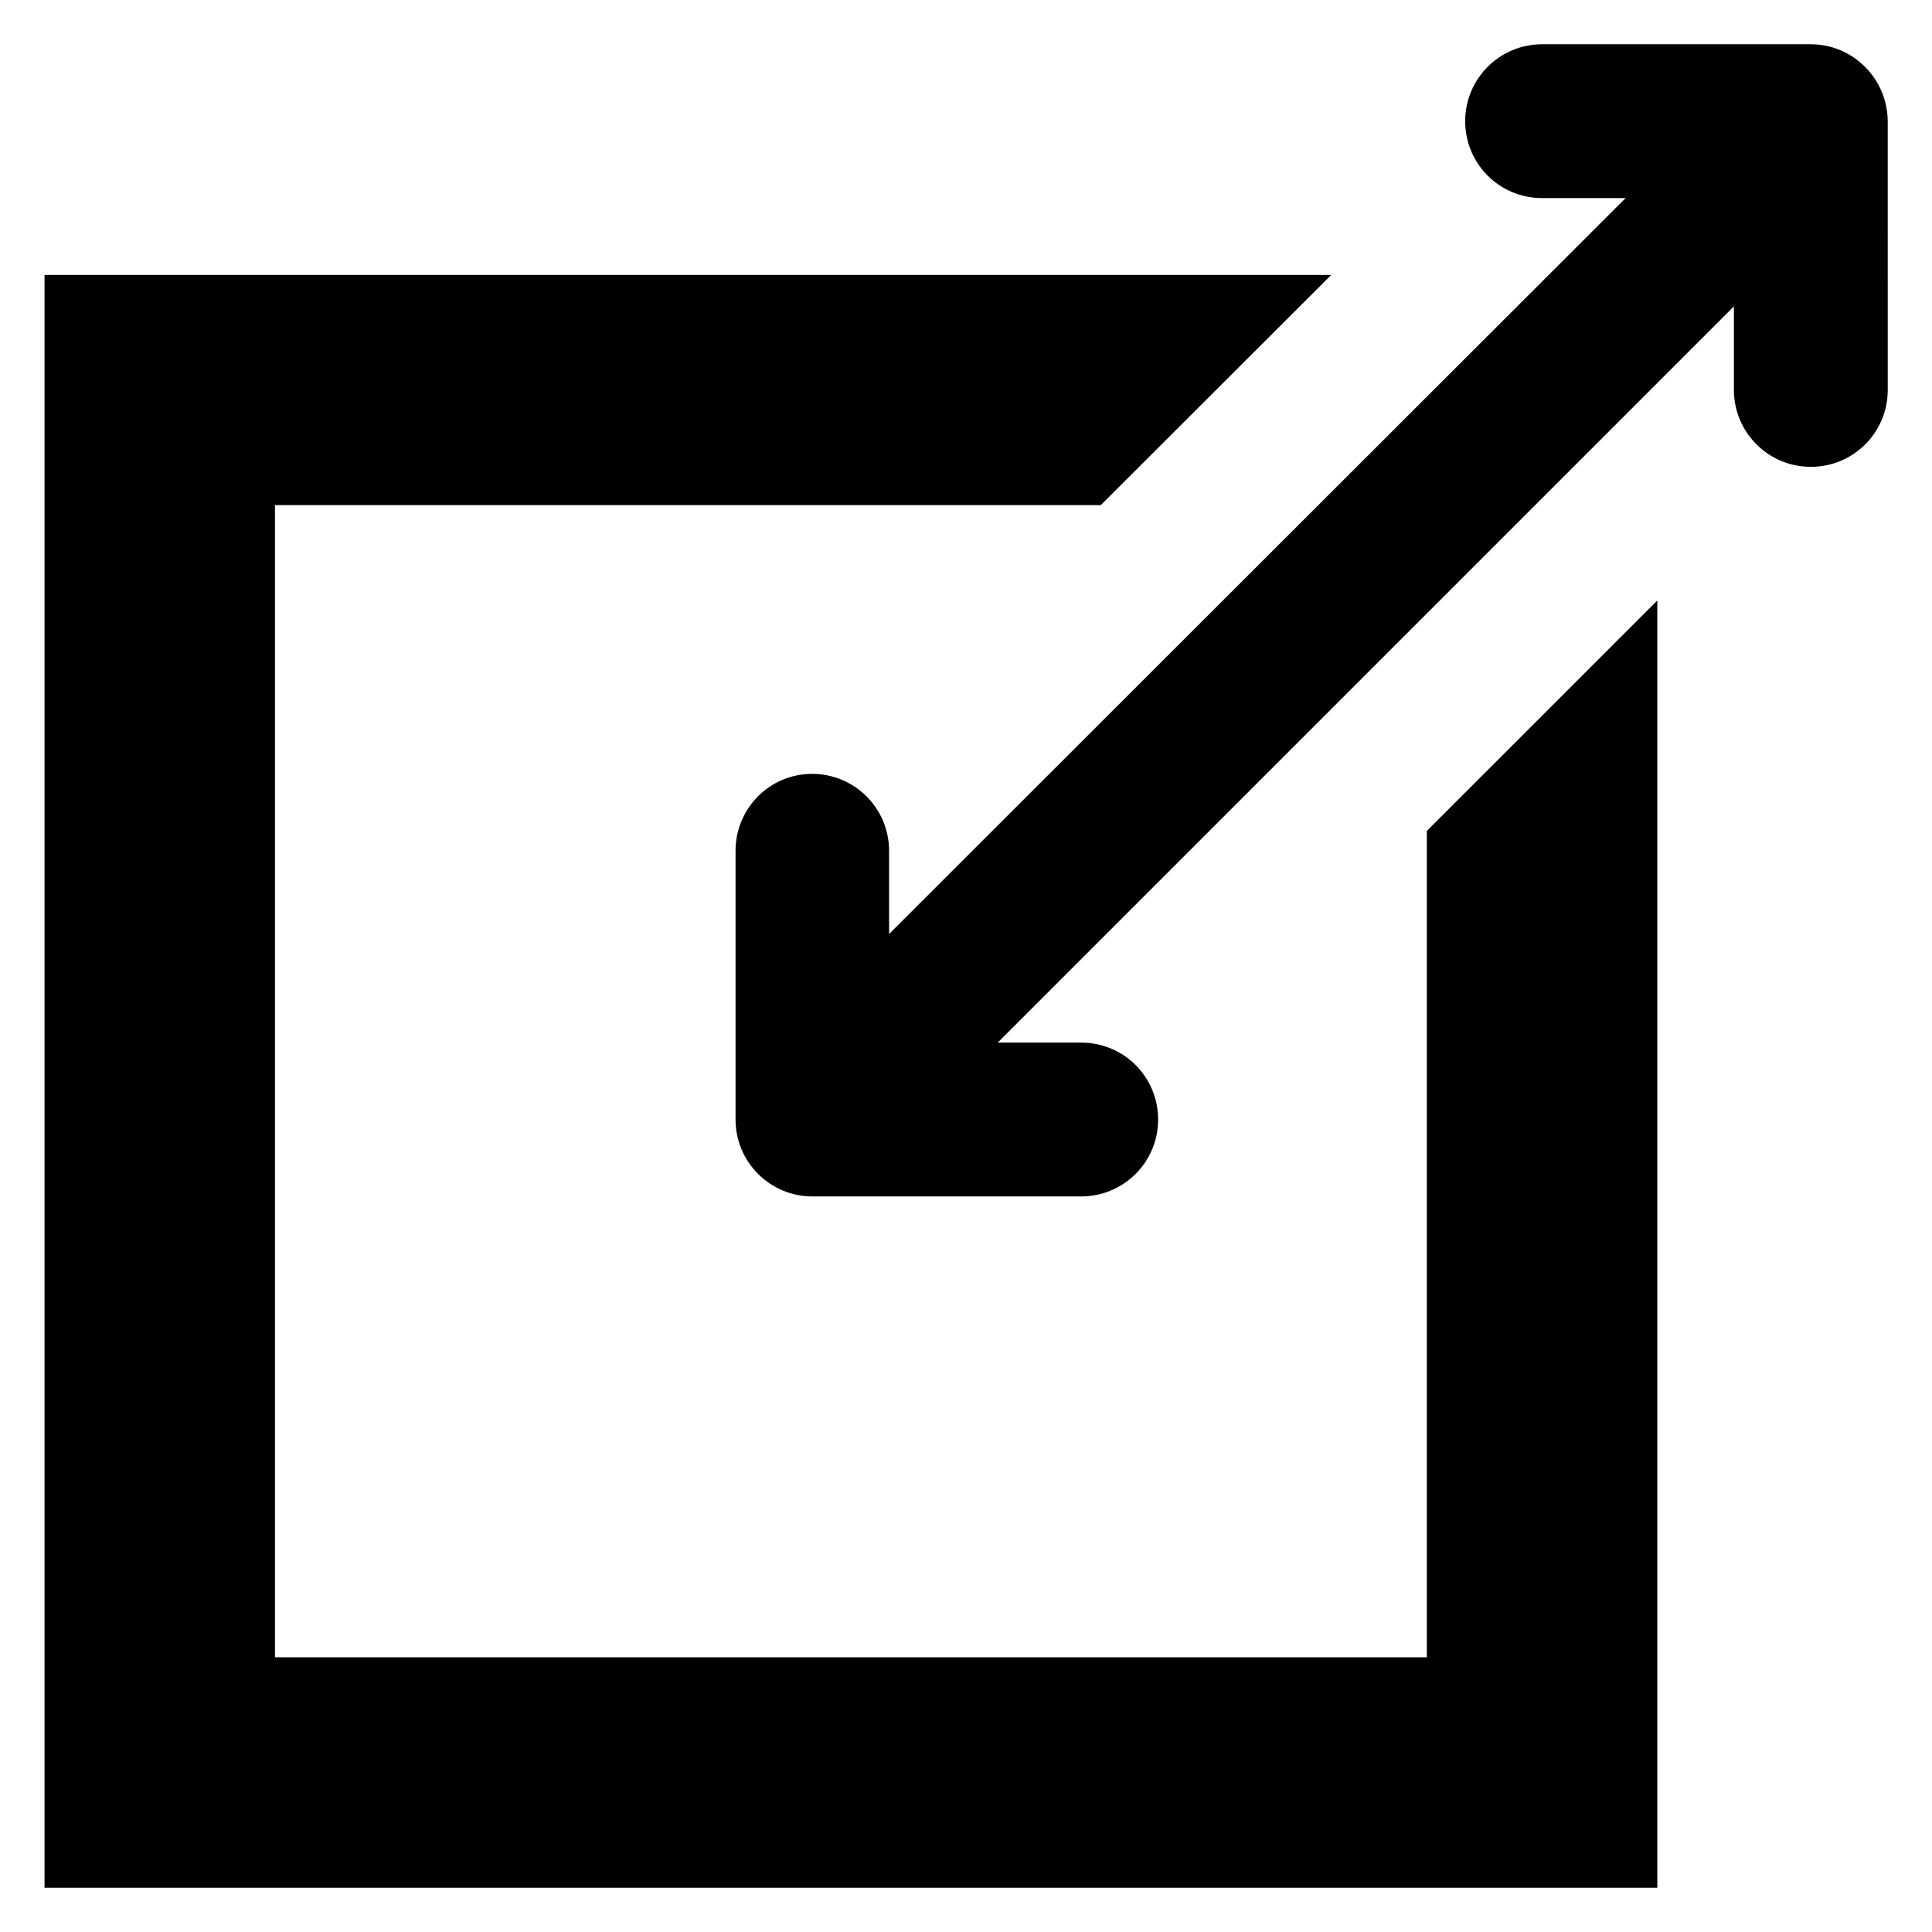
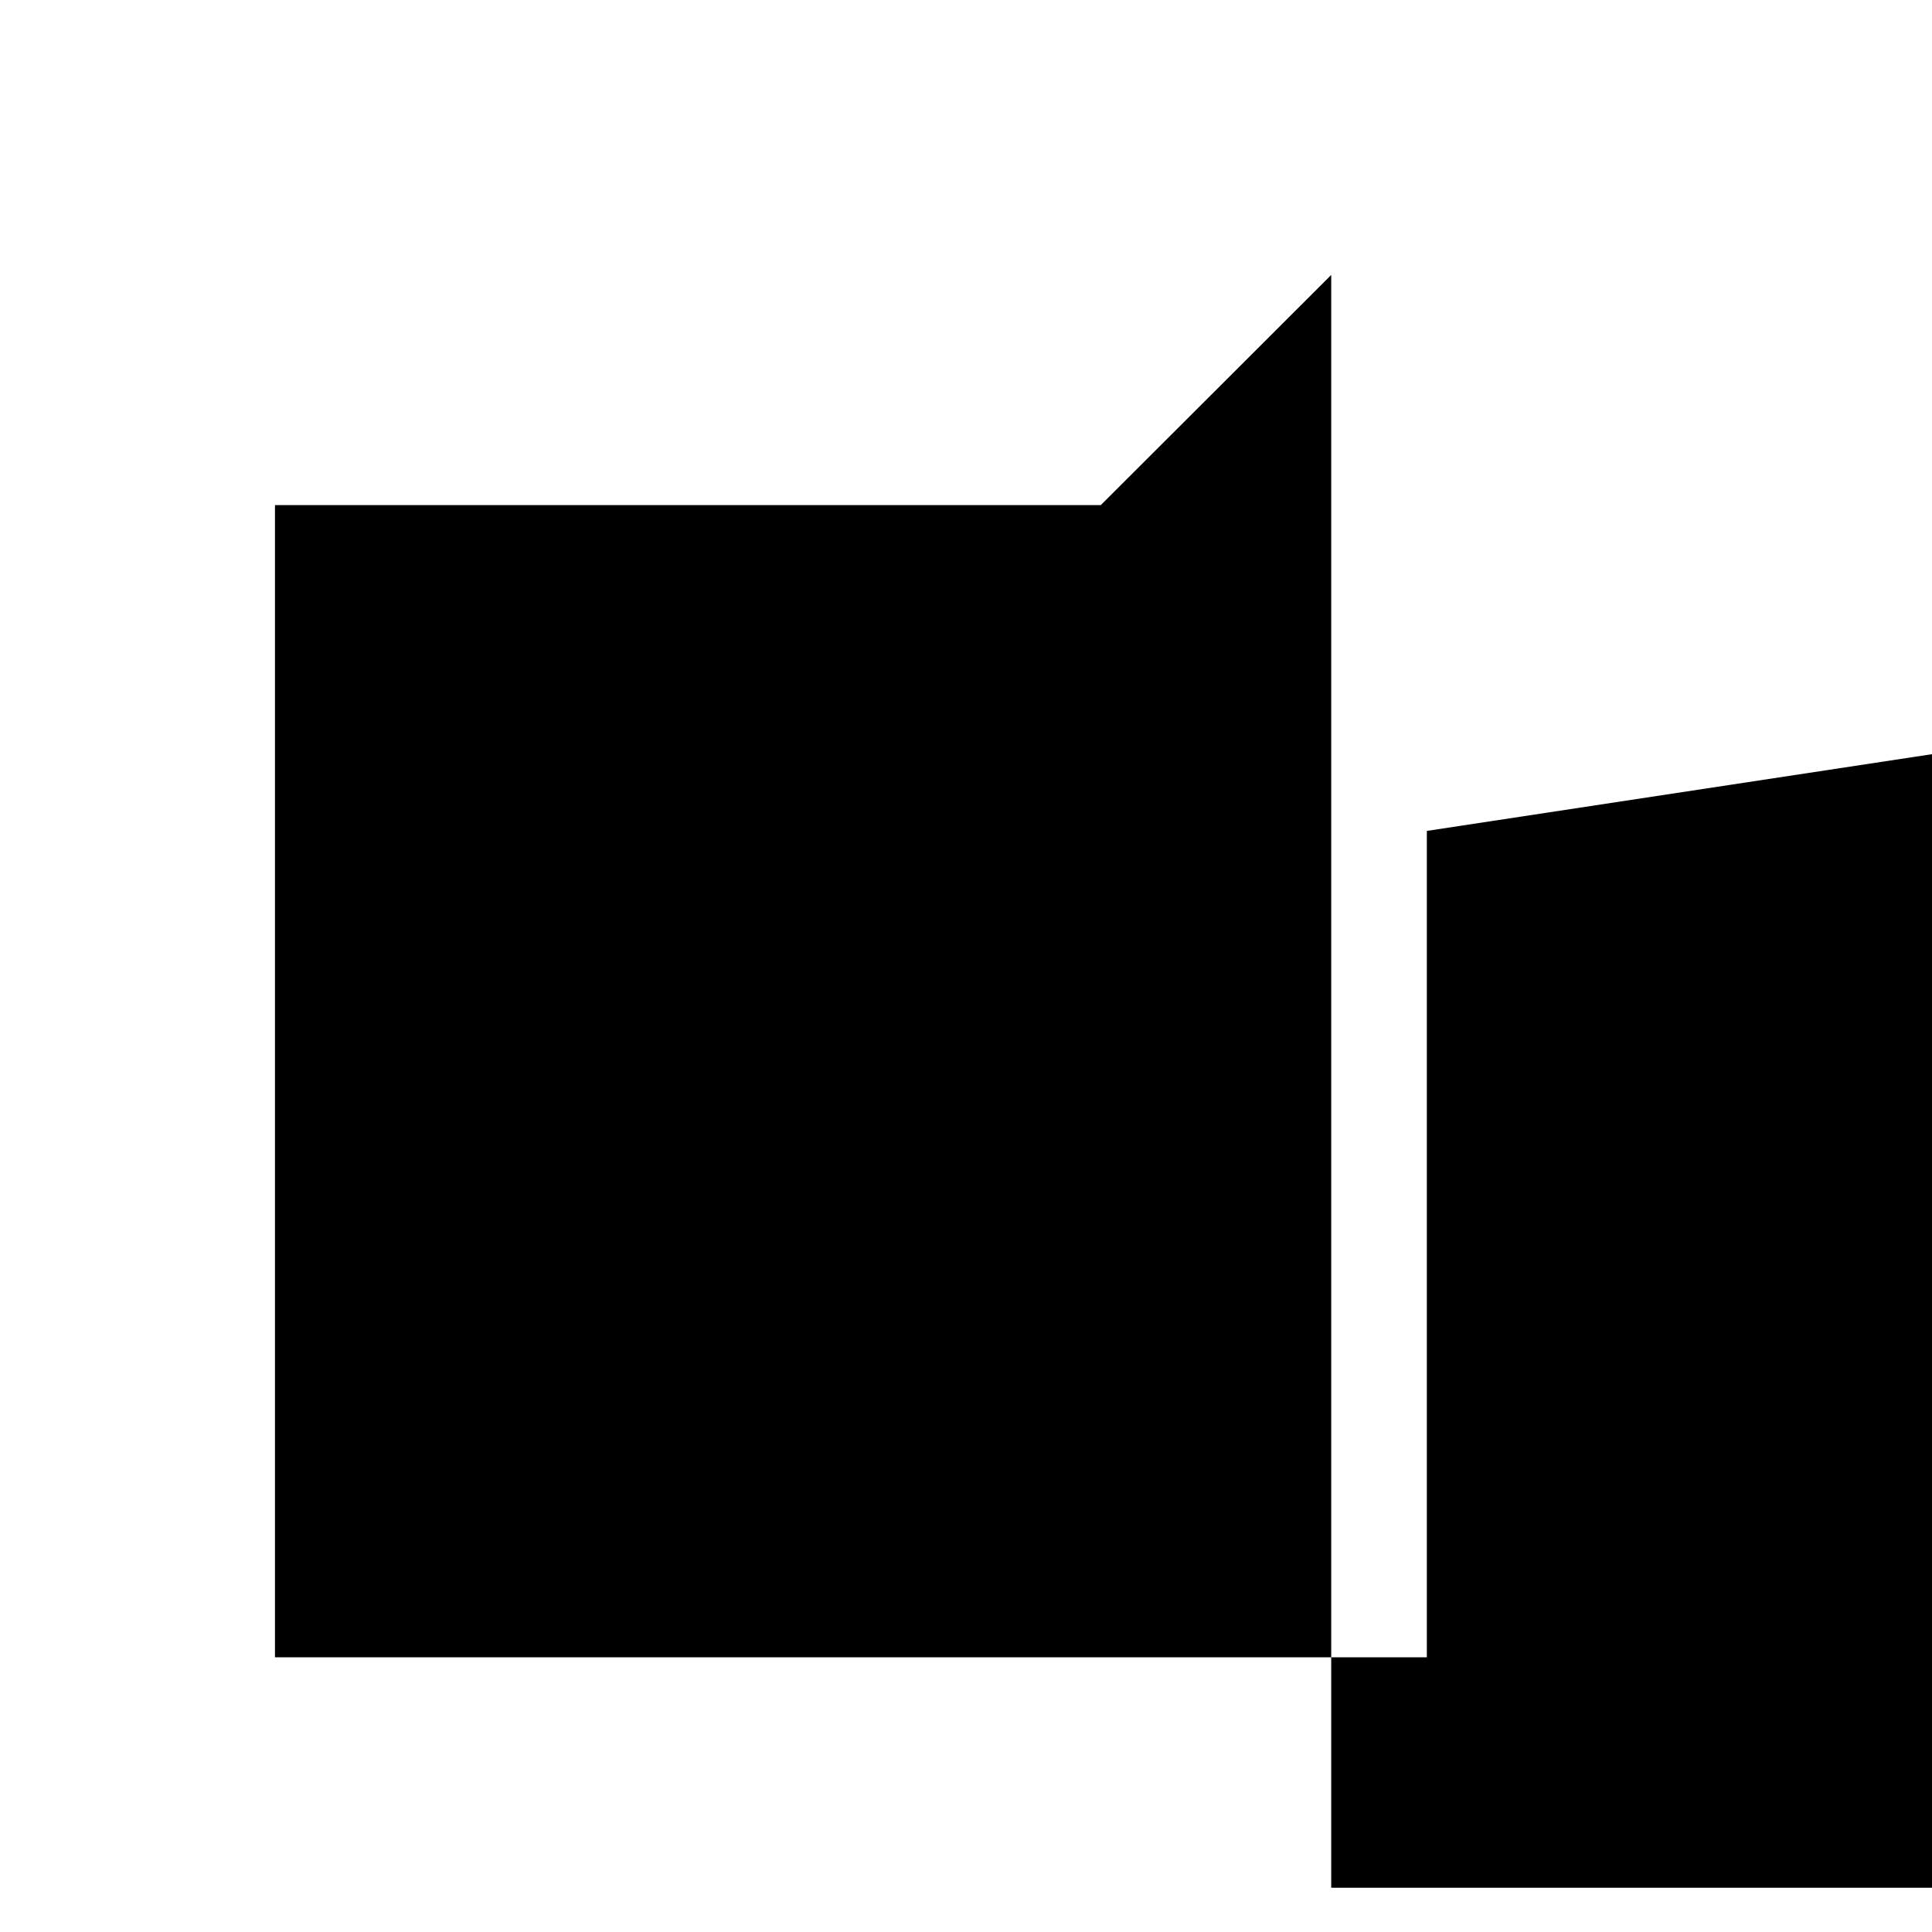
<svg xmlns="http://www.w3.org/2000/svg" fill="#000000" width="800px" height="800px" version="1.1" viewBox="144 144 512 512">
  <g>
-     <path d="m623.89 155.73h-71.219c-11.223 0-20.383 9.082-20.383 20.383 0 11.297 9.082 20.383 20.383 20.383h22.137l-195.19 195.03v-22.059c0-11.223-9.082-20.383-20.383-20.383-11.297 0-20.305 9.16-20.305 20.383v71.219c0 11.223 9.086 20.383 20.383 20.383h71.219c11.223 0 20.383-9.082 20.383-20.383 0-11.297-9.082-20.383-20.383-20.383h-22.137l195.11-195.11v22.141c0 11.223 9.082 20.383 20.383 20.383 11.297 0 20.383-9.082 20.383-20.383l-0.004-71.219c-0.074-11.223-9.16-20.383-20.383-20.383z" />
-     <path d="m522.13 364.2v219h-305.26v-305.34h218.85l61.066-60.992h-340.98v427.4h427.4v-341.14z" />
+     <path d="m522.13 364.2v219h-305.26v-305.34h218.85l61.066-60.992v427.4h427.4v-341.14z" />
  </g>
</svg>